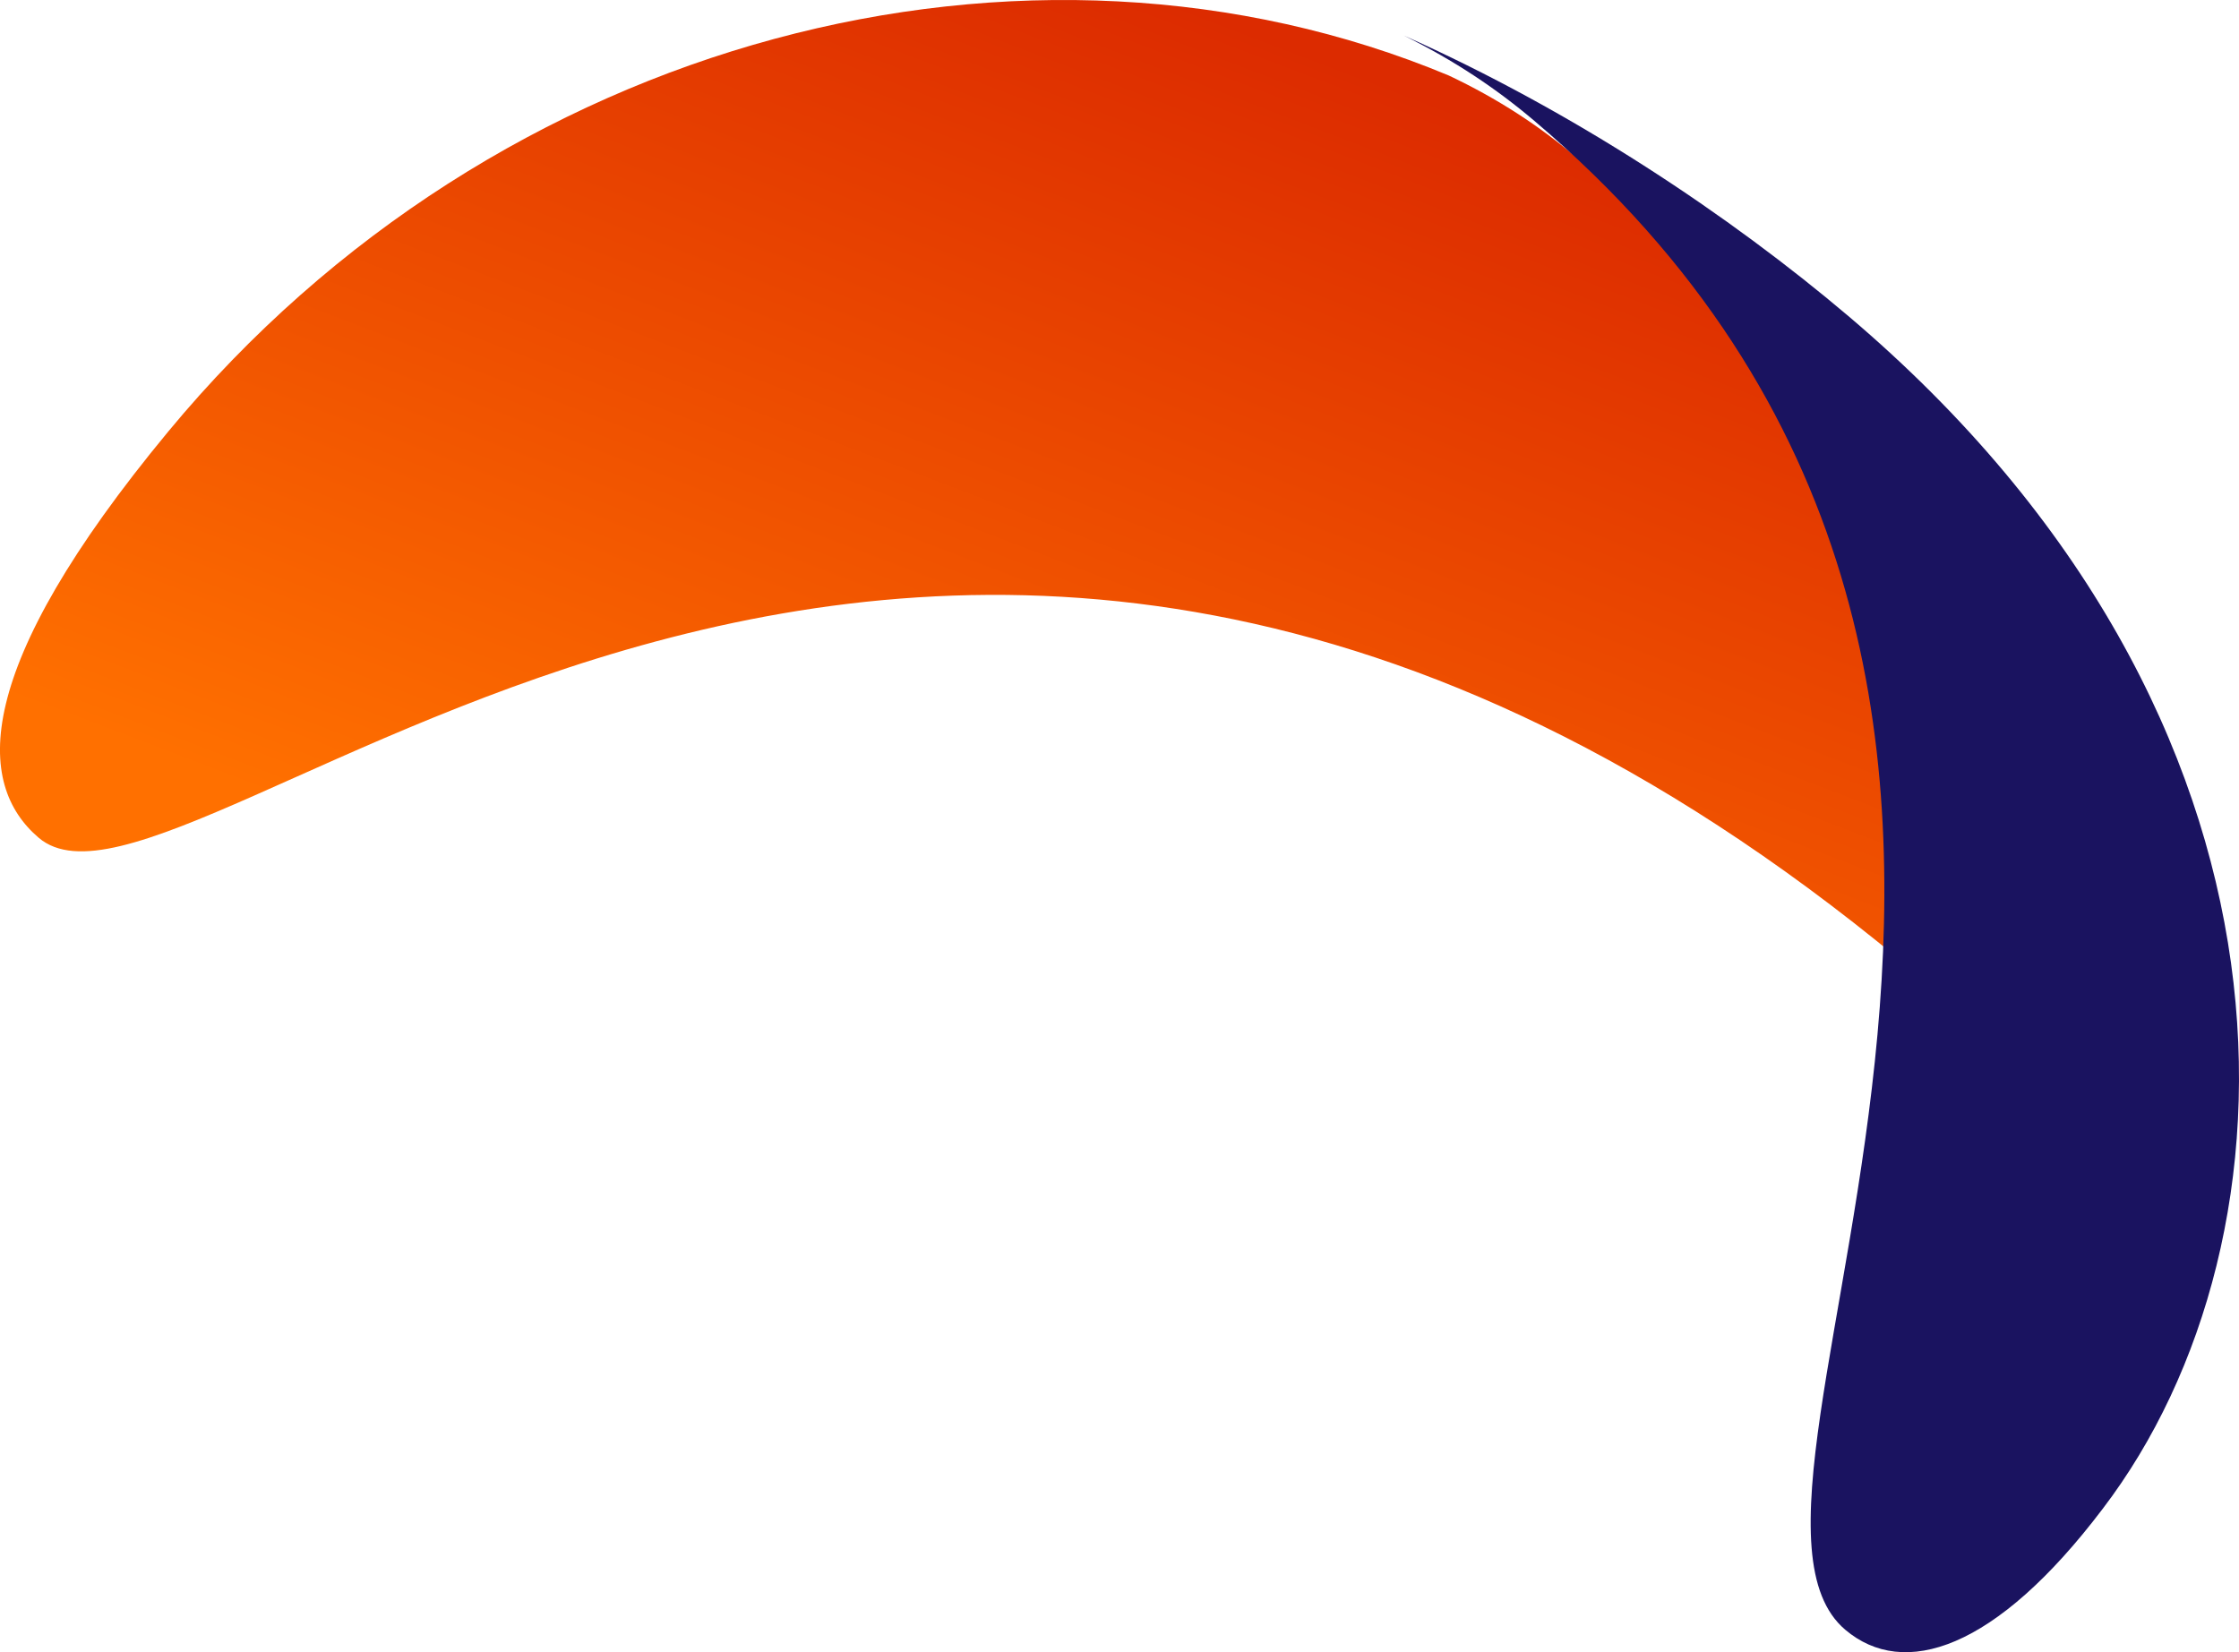
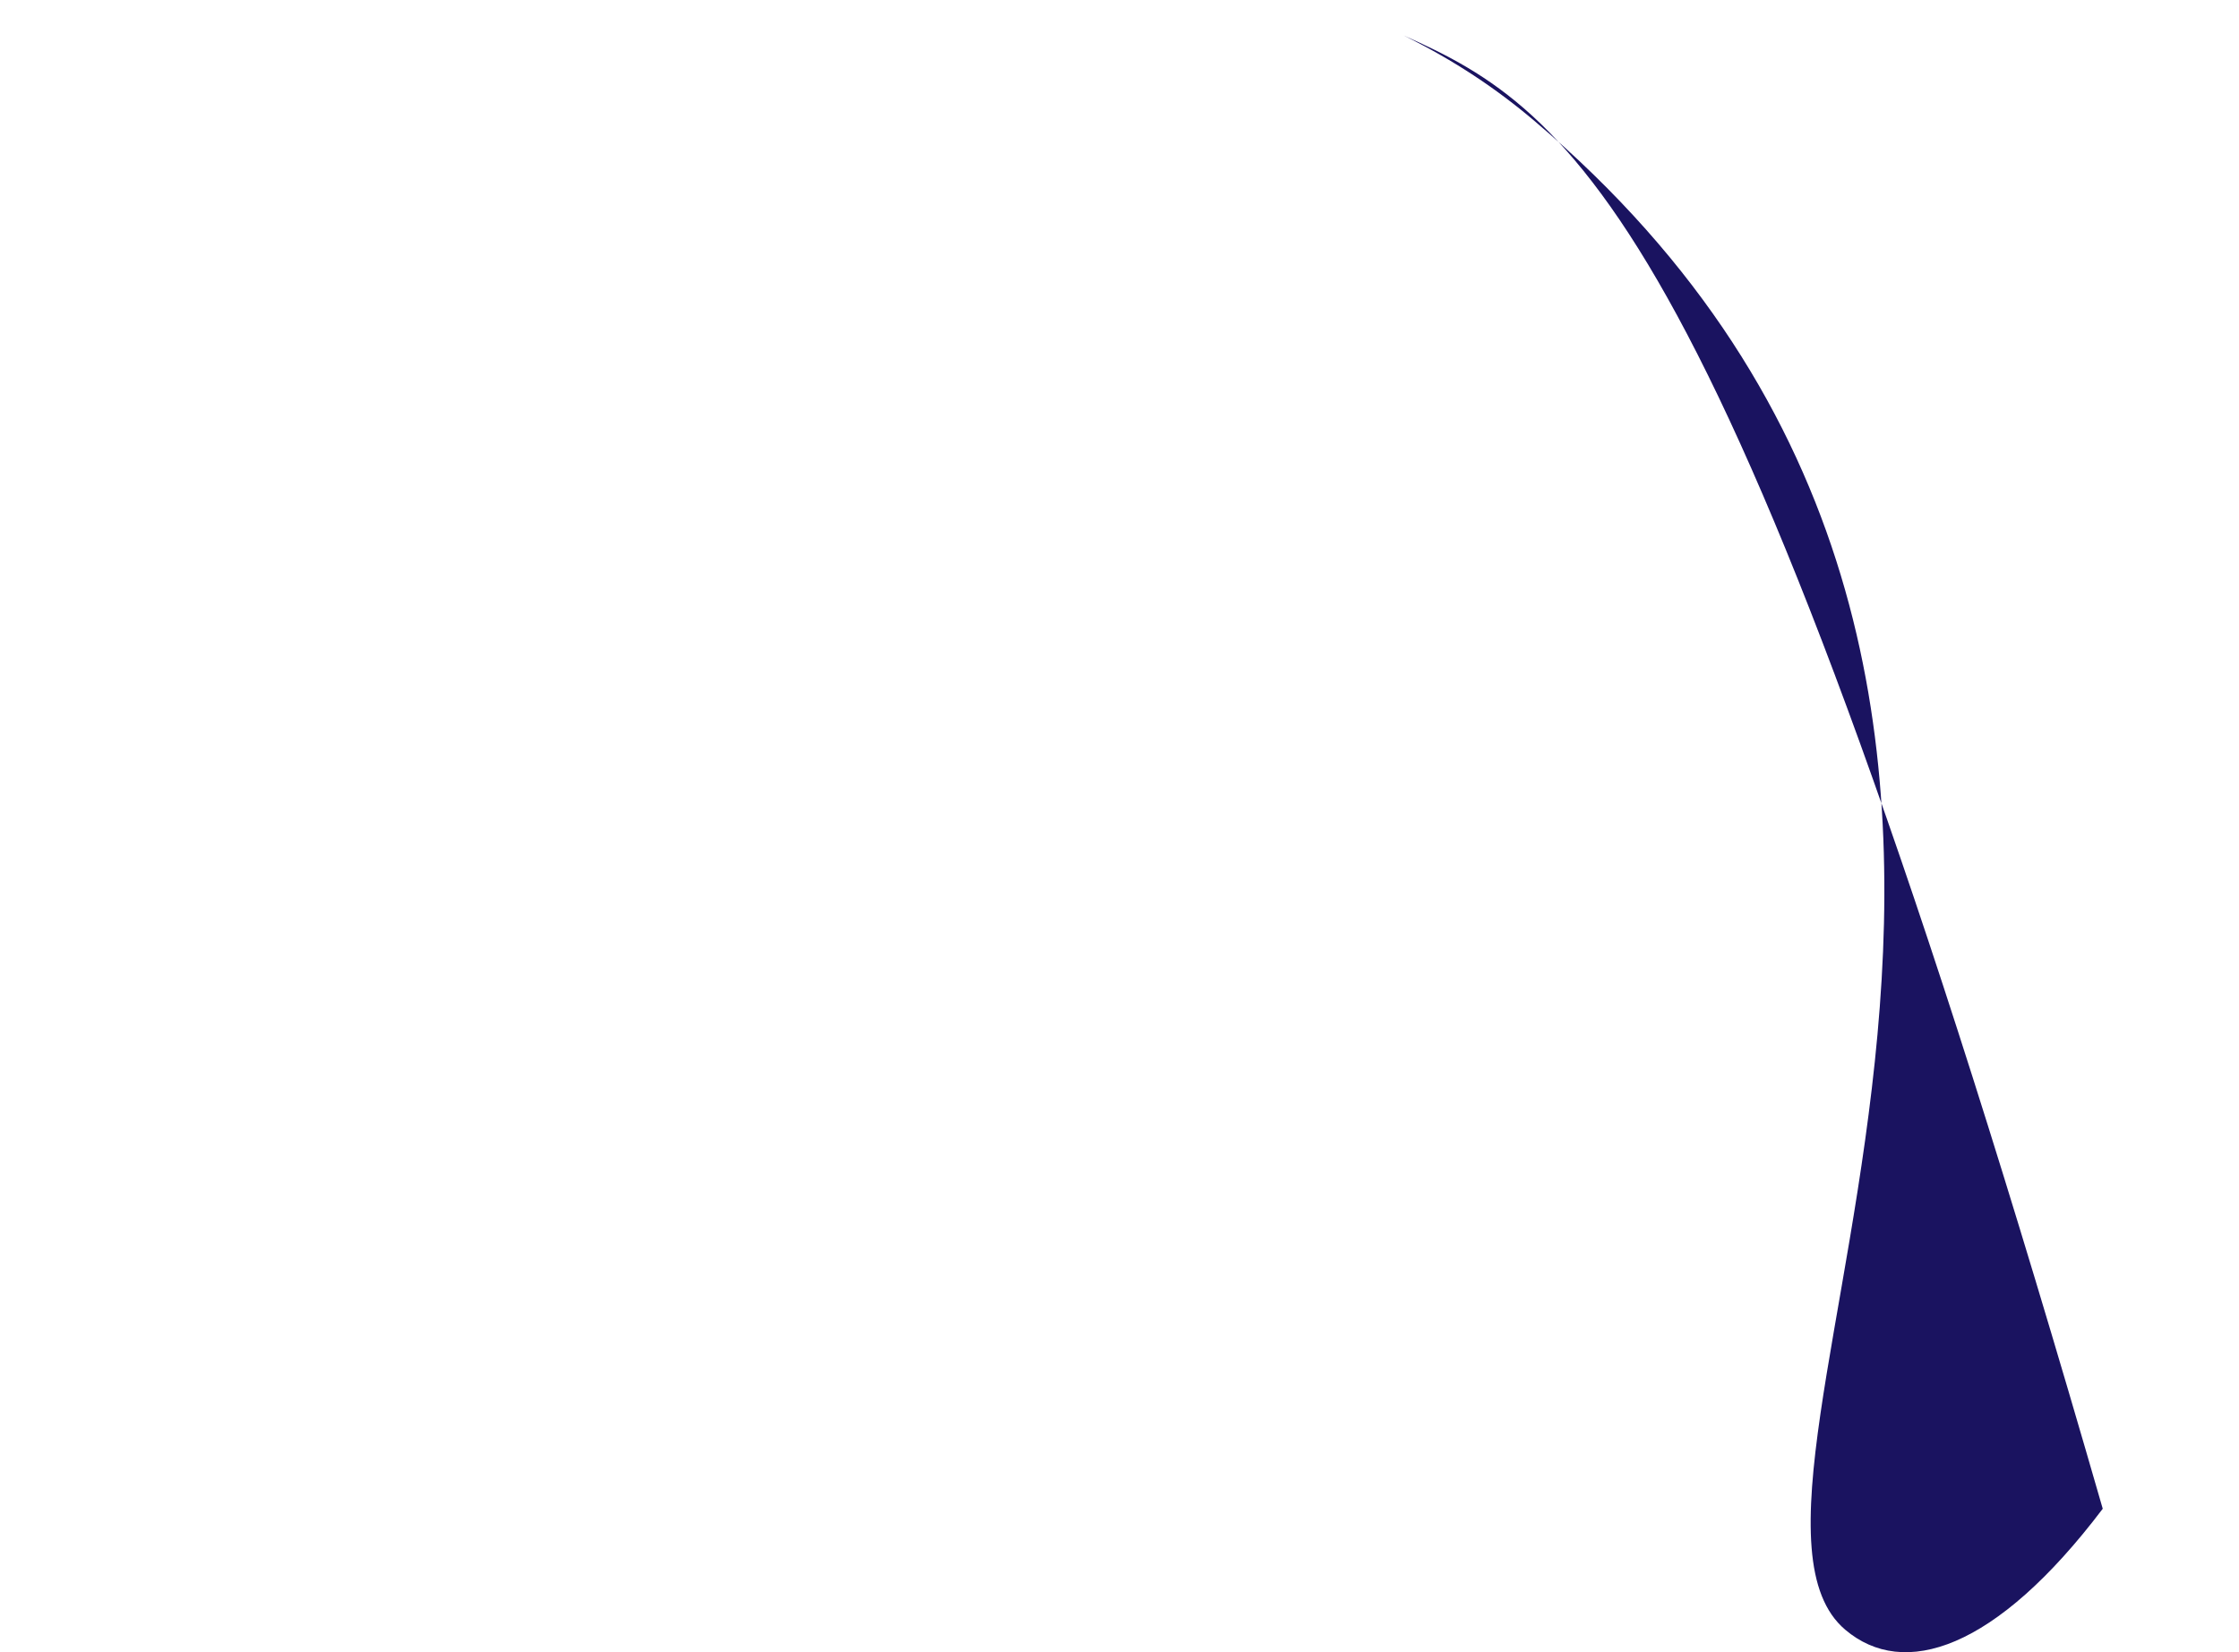
<svg xmlns="http://www.w3.org/2000/svg" width="126" height="93" fill="none">
-   <path fill-rule="evenodd" clip-rule="evenodd" d="M81.514 4.243C57.908-5.6 27.978 1.924 9.47 24.288-1.648 37.724-1.36 44.146 2.18 47.158 10.52 54.254 51.577 8.302 106.88 54c.821-15.07-2.291-31.63-18.143-45.118-2.108-1.794-4.435-3.322-7.223-4.64z" fill="url(#paint0_linear)" />
-   <path fill-rule="evenodd" clip-rule="evenodd" d="M118.332 84.924c11.55-15.145 12.467-44.431-14.316-67.134C97.363 12.152 88.564 6.26 79 2c2.819 1.392 5.187 2.972 7.347 4.803 37.497 31.783 8.163 77.022 17.494 84.931 3.284 2.783 8.447 1.175 14.491-6.81z" fill="#1A1360" />
+   <path fill-rule="evenodd" clip-rule="evenodd" d="M118.332 84.924C97.363 12.152 88.564 6.26 79 2c2.819 1.392 5.187 2.972 7.347 4.803 37.497 31.783 8.163 77.022 17.494 84.931 3.284 2.783 8.447 1.175 14.491-6.81z" fill="#1A1360" />
  <defs>
    <linearGradient id="paint0_linear" x1="43.385" y1="-8.726" x2="21.851" y2="47.478" gradientUnits="userSpaceOnUse">
      <stop stop-color="#DC2B00" />
      <stop offset="1" stop-color="#FF7000" />
    </linearGradient>
  </defs>
</svg>